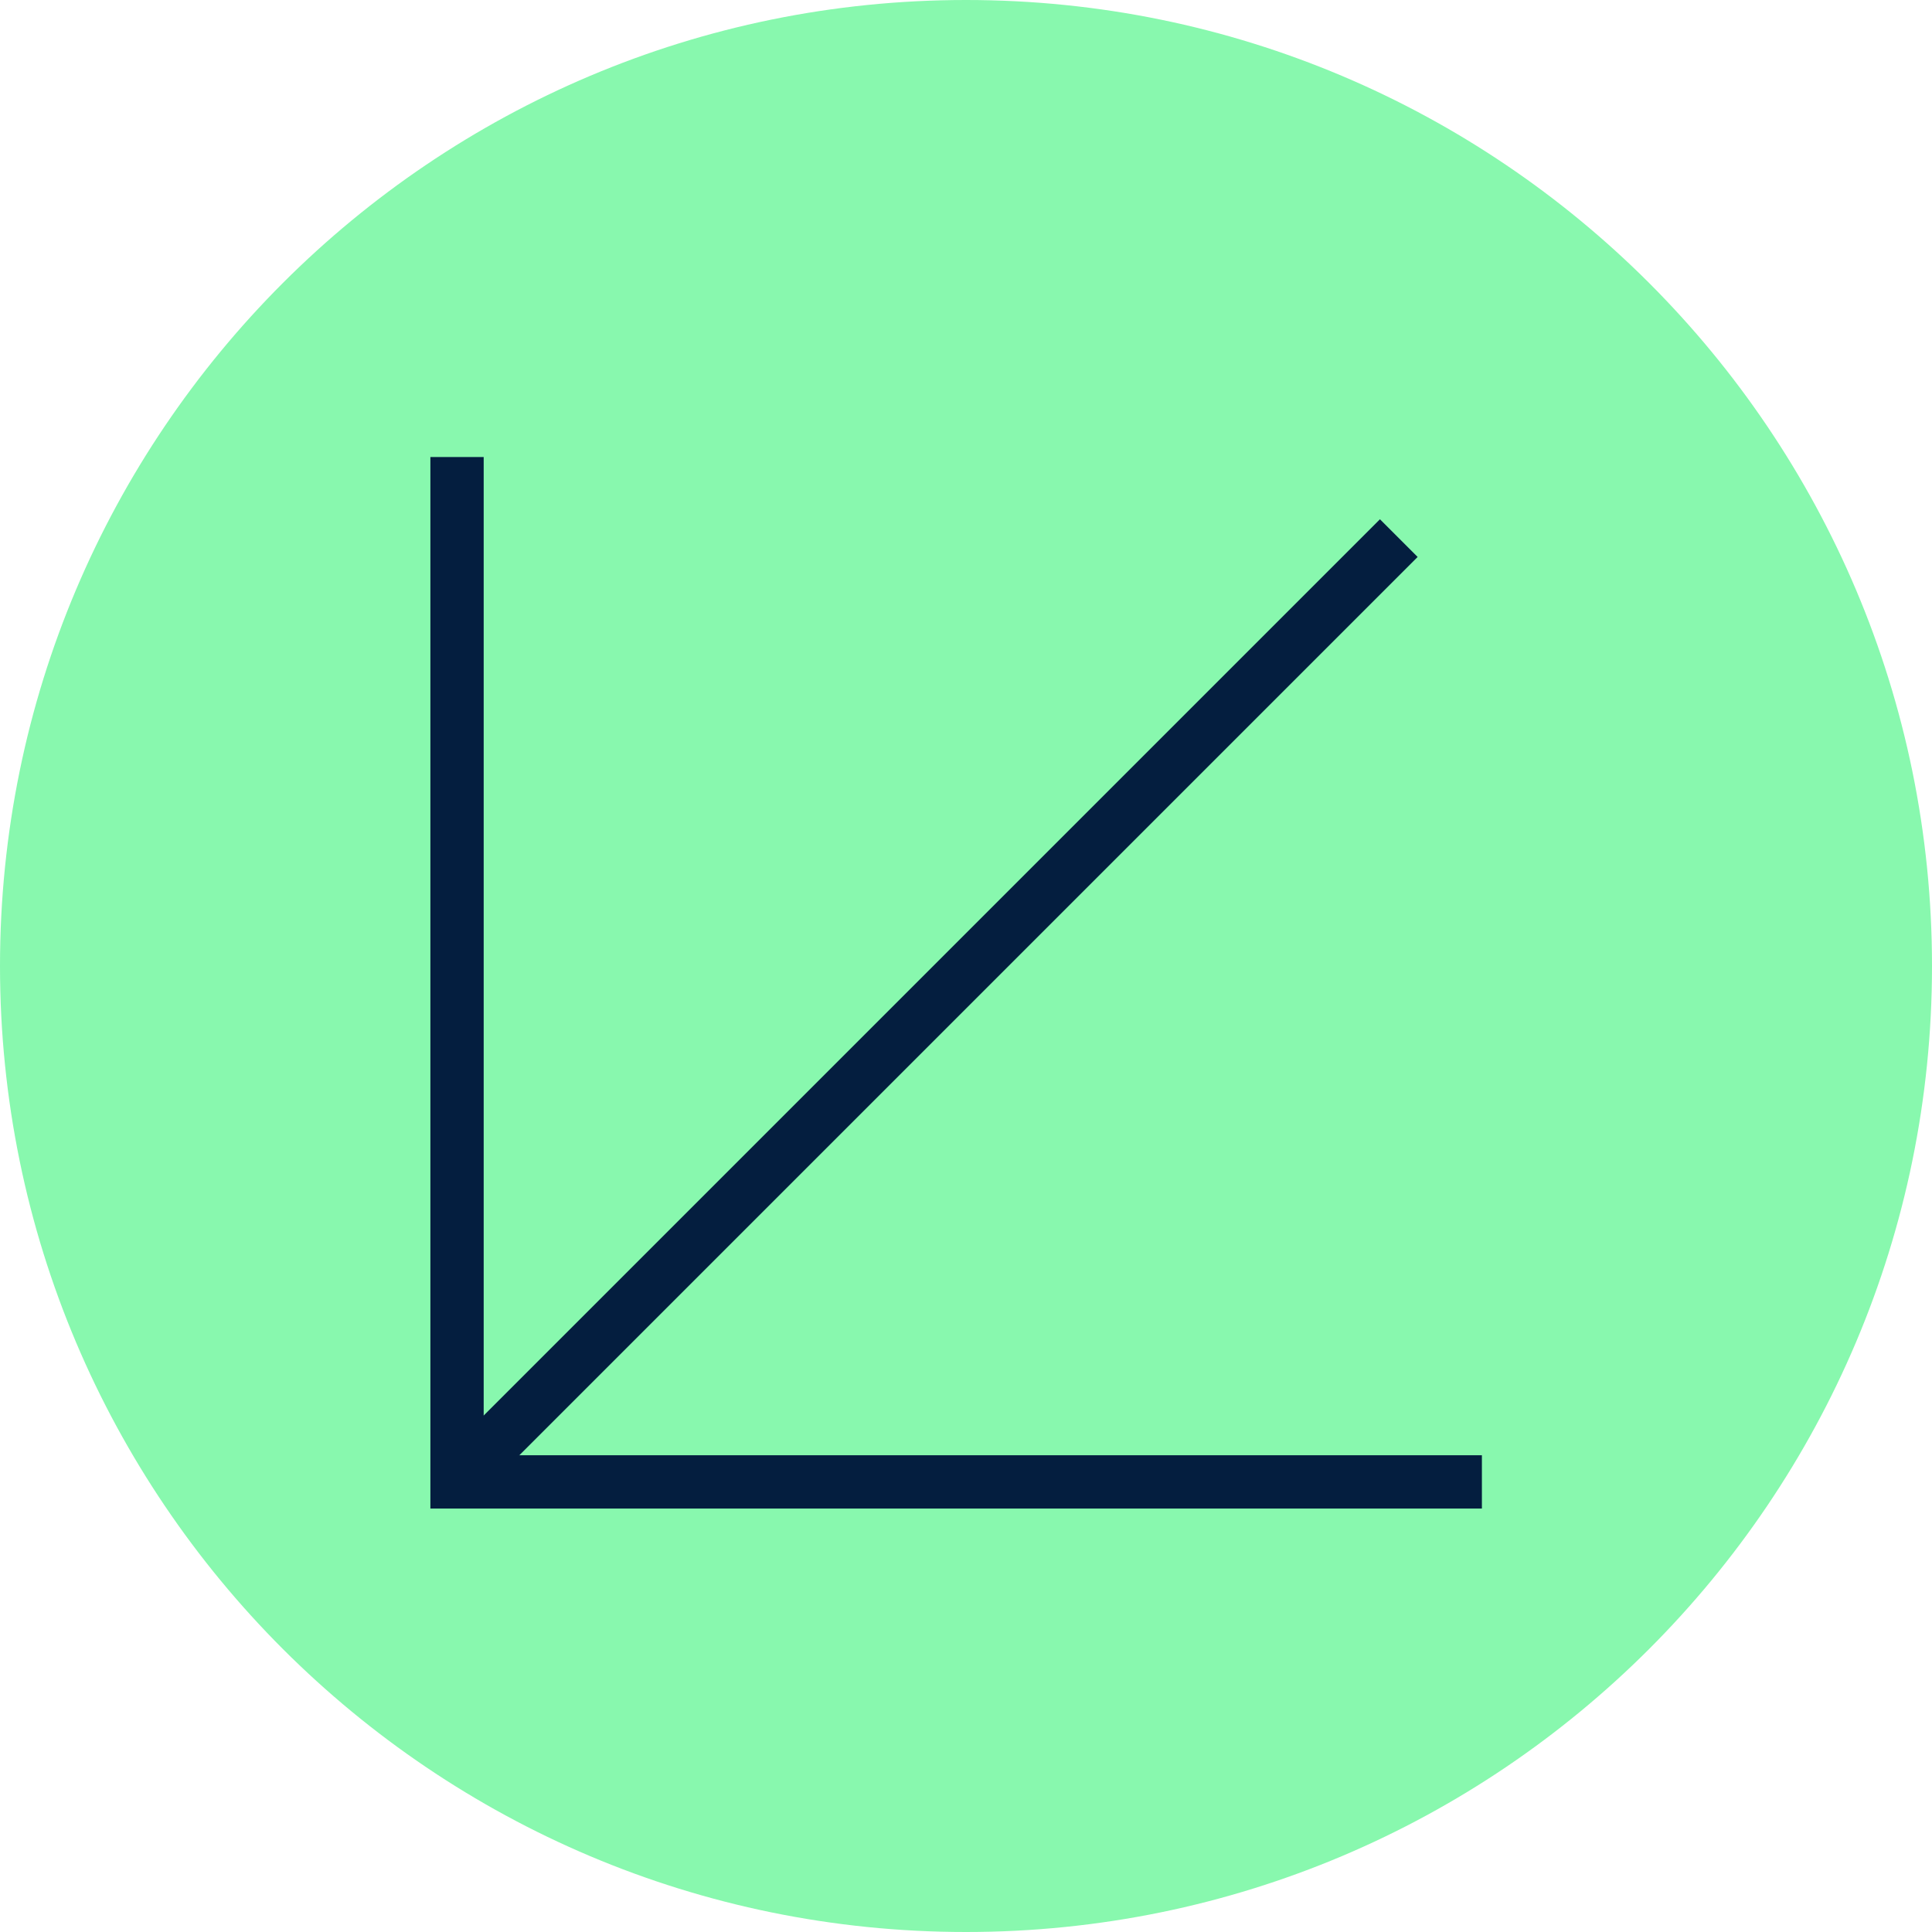
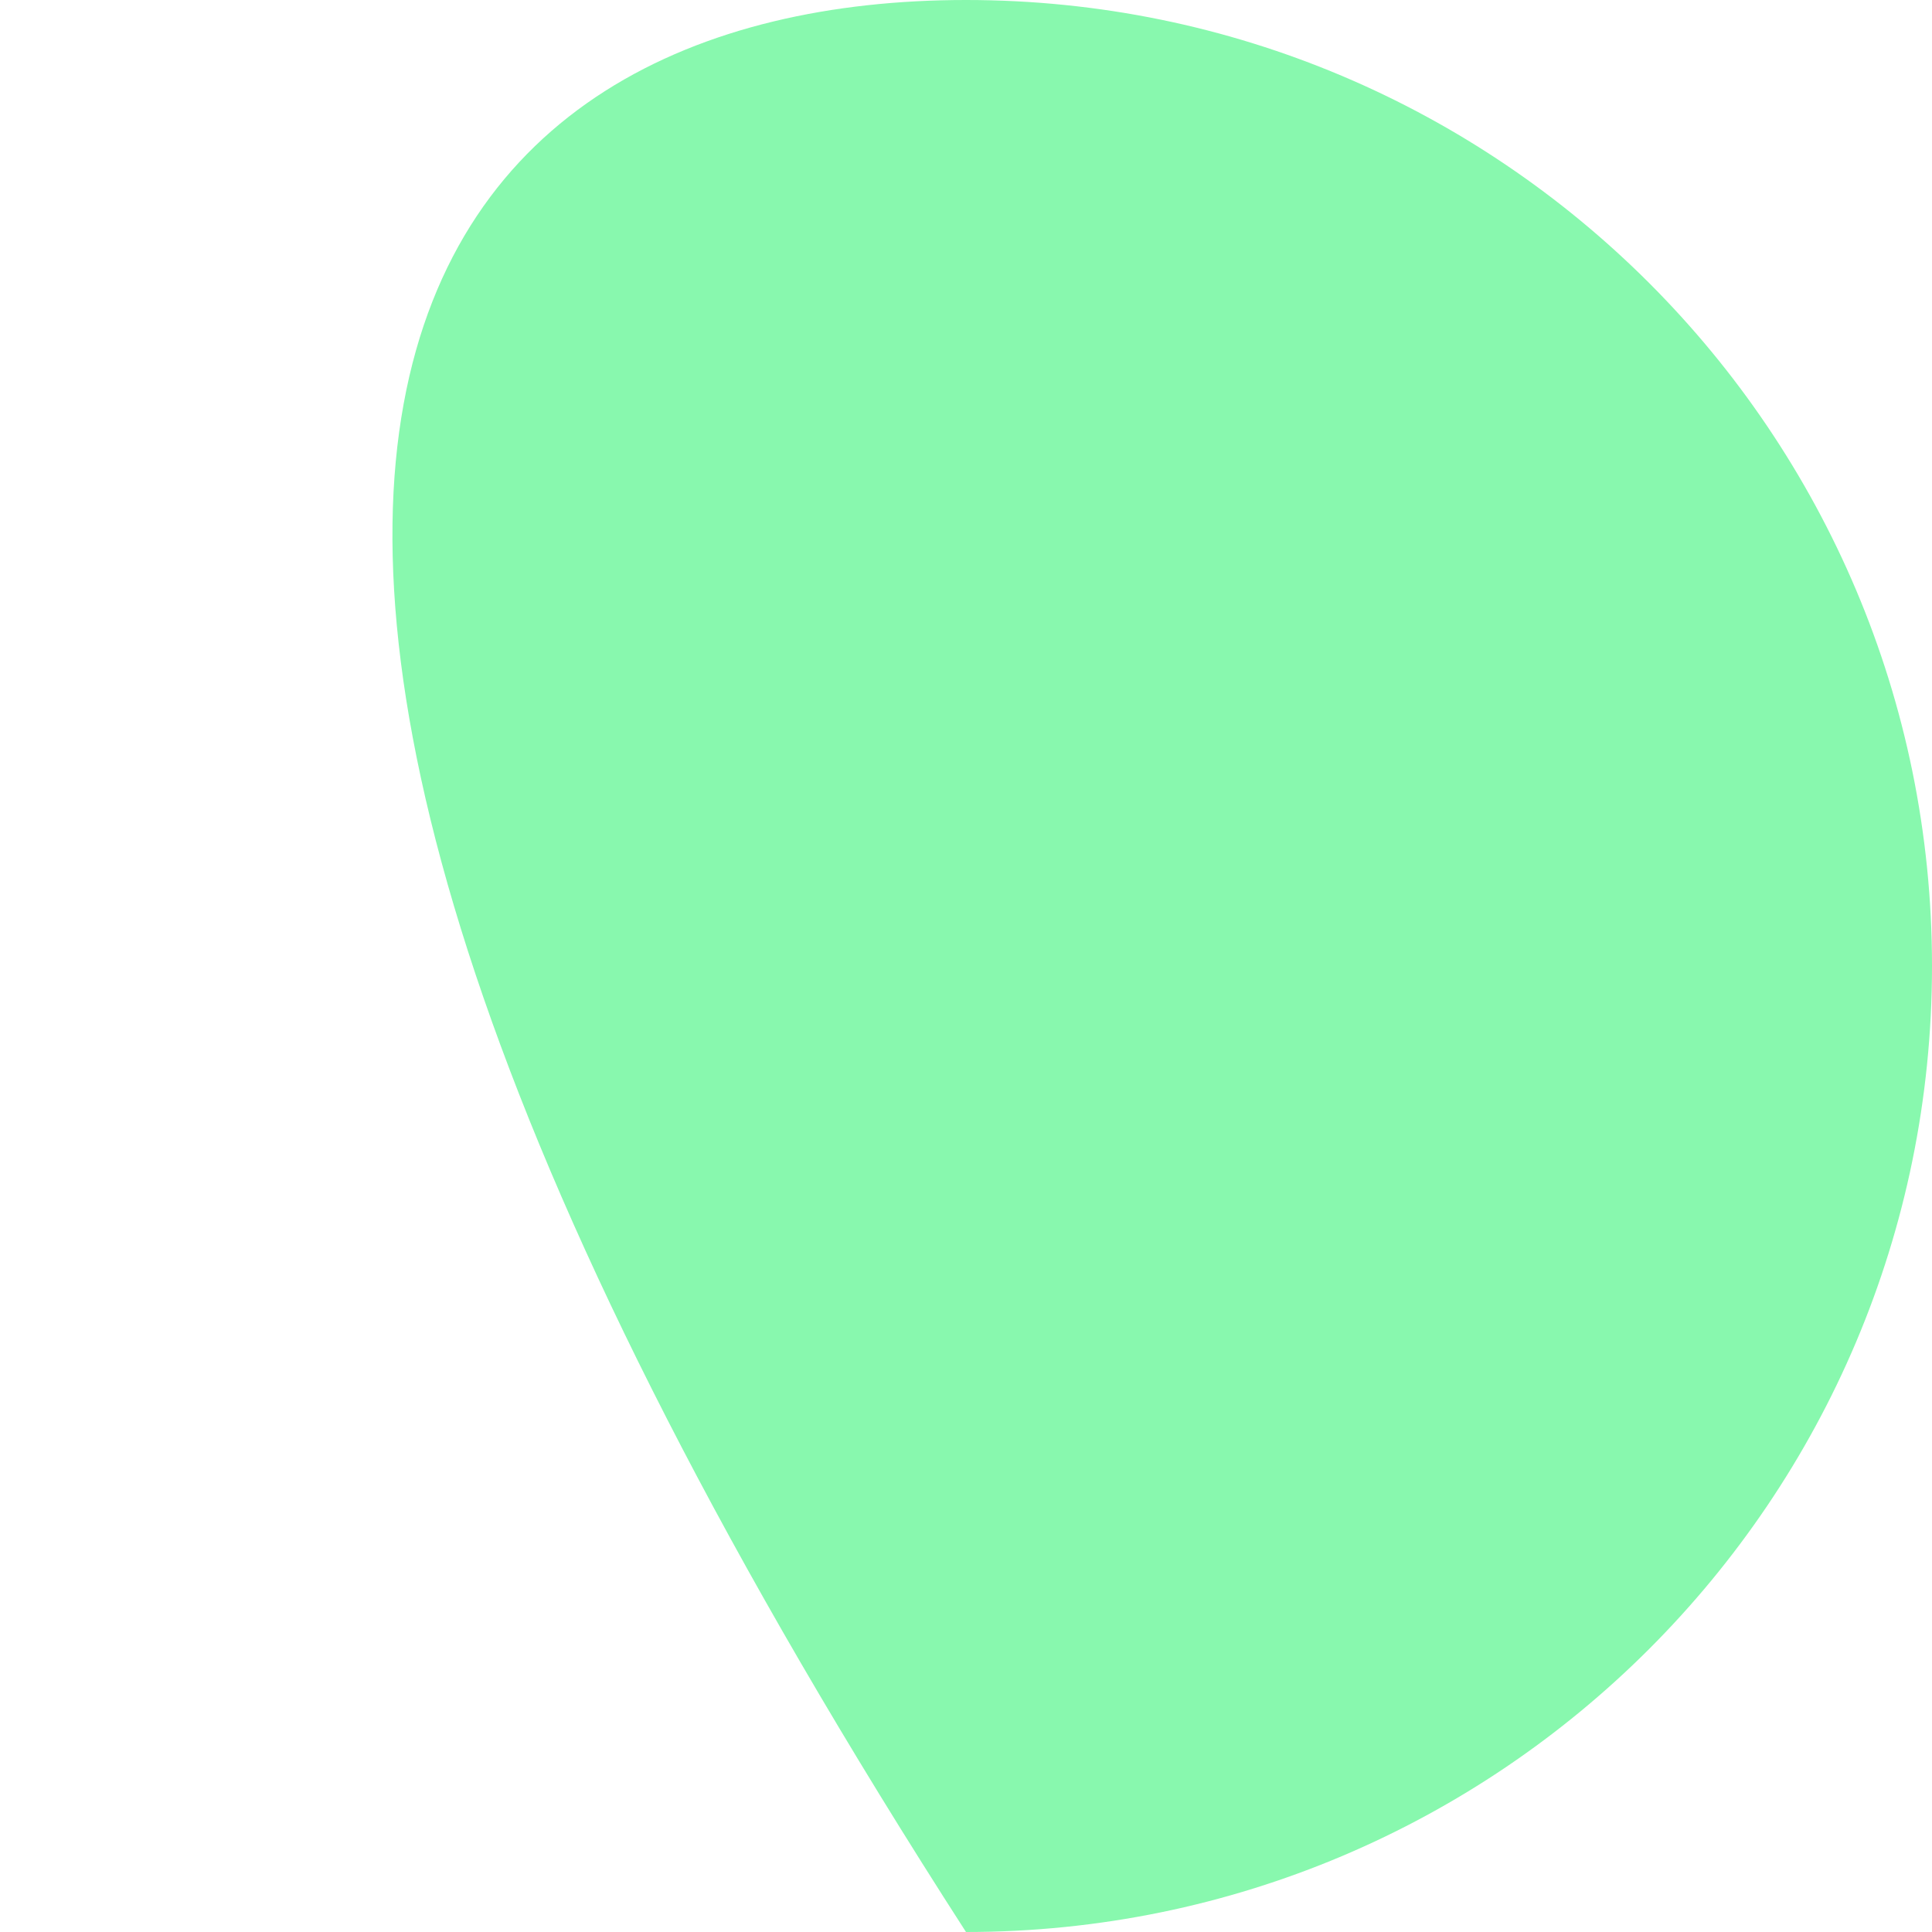
<svg xmlns="http://www.w3.org/2000/svg" width="145" height="145" viewBox="0 0 145 145" fill="none">
-   <path d="M72.5 145C32.459 145 -4.91931e-06 112.541 -3.16908e-06 72.5C-1.41884e-06 32.459 32.459 -4.91931e-06 72.5 -3.16908e-06C112.541 -1.41884e-06 145 32.459 145 72.5C145 112.541 112.541 145 72.5 145Z" fill="#88F8AE" />
-   <path d="M111.219 111.219L34.301 111.219L34.301 34.301" stroke="#041E3F" stroke-width="4" />
-   <path d="M34.669 110.699L104.982 40.386" stroke="#041E3F" stroke-width="4" />
+   <path d="M72.5 145C-1.41884e-06 32.459 32.459 -4.91931e-06 72.5 -3.16908e-06C112.541 -1.41884e-06 145 32.459 145 72.5C145 112.541 112.541 145 72.5 145Z" fill="#88F8AE" />
</svg>